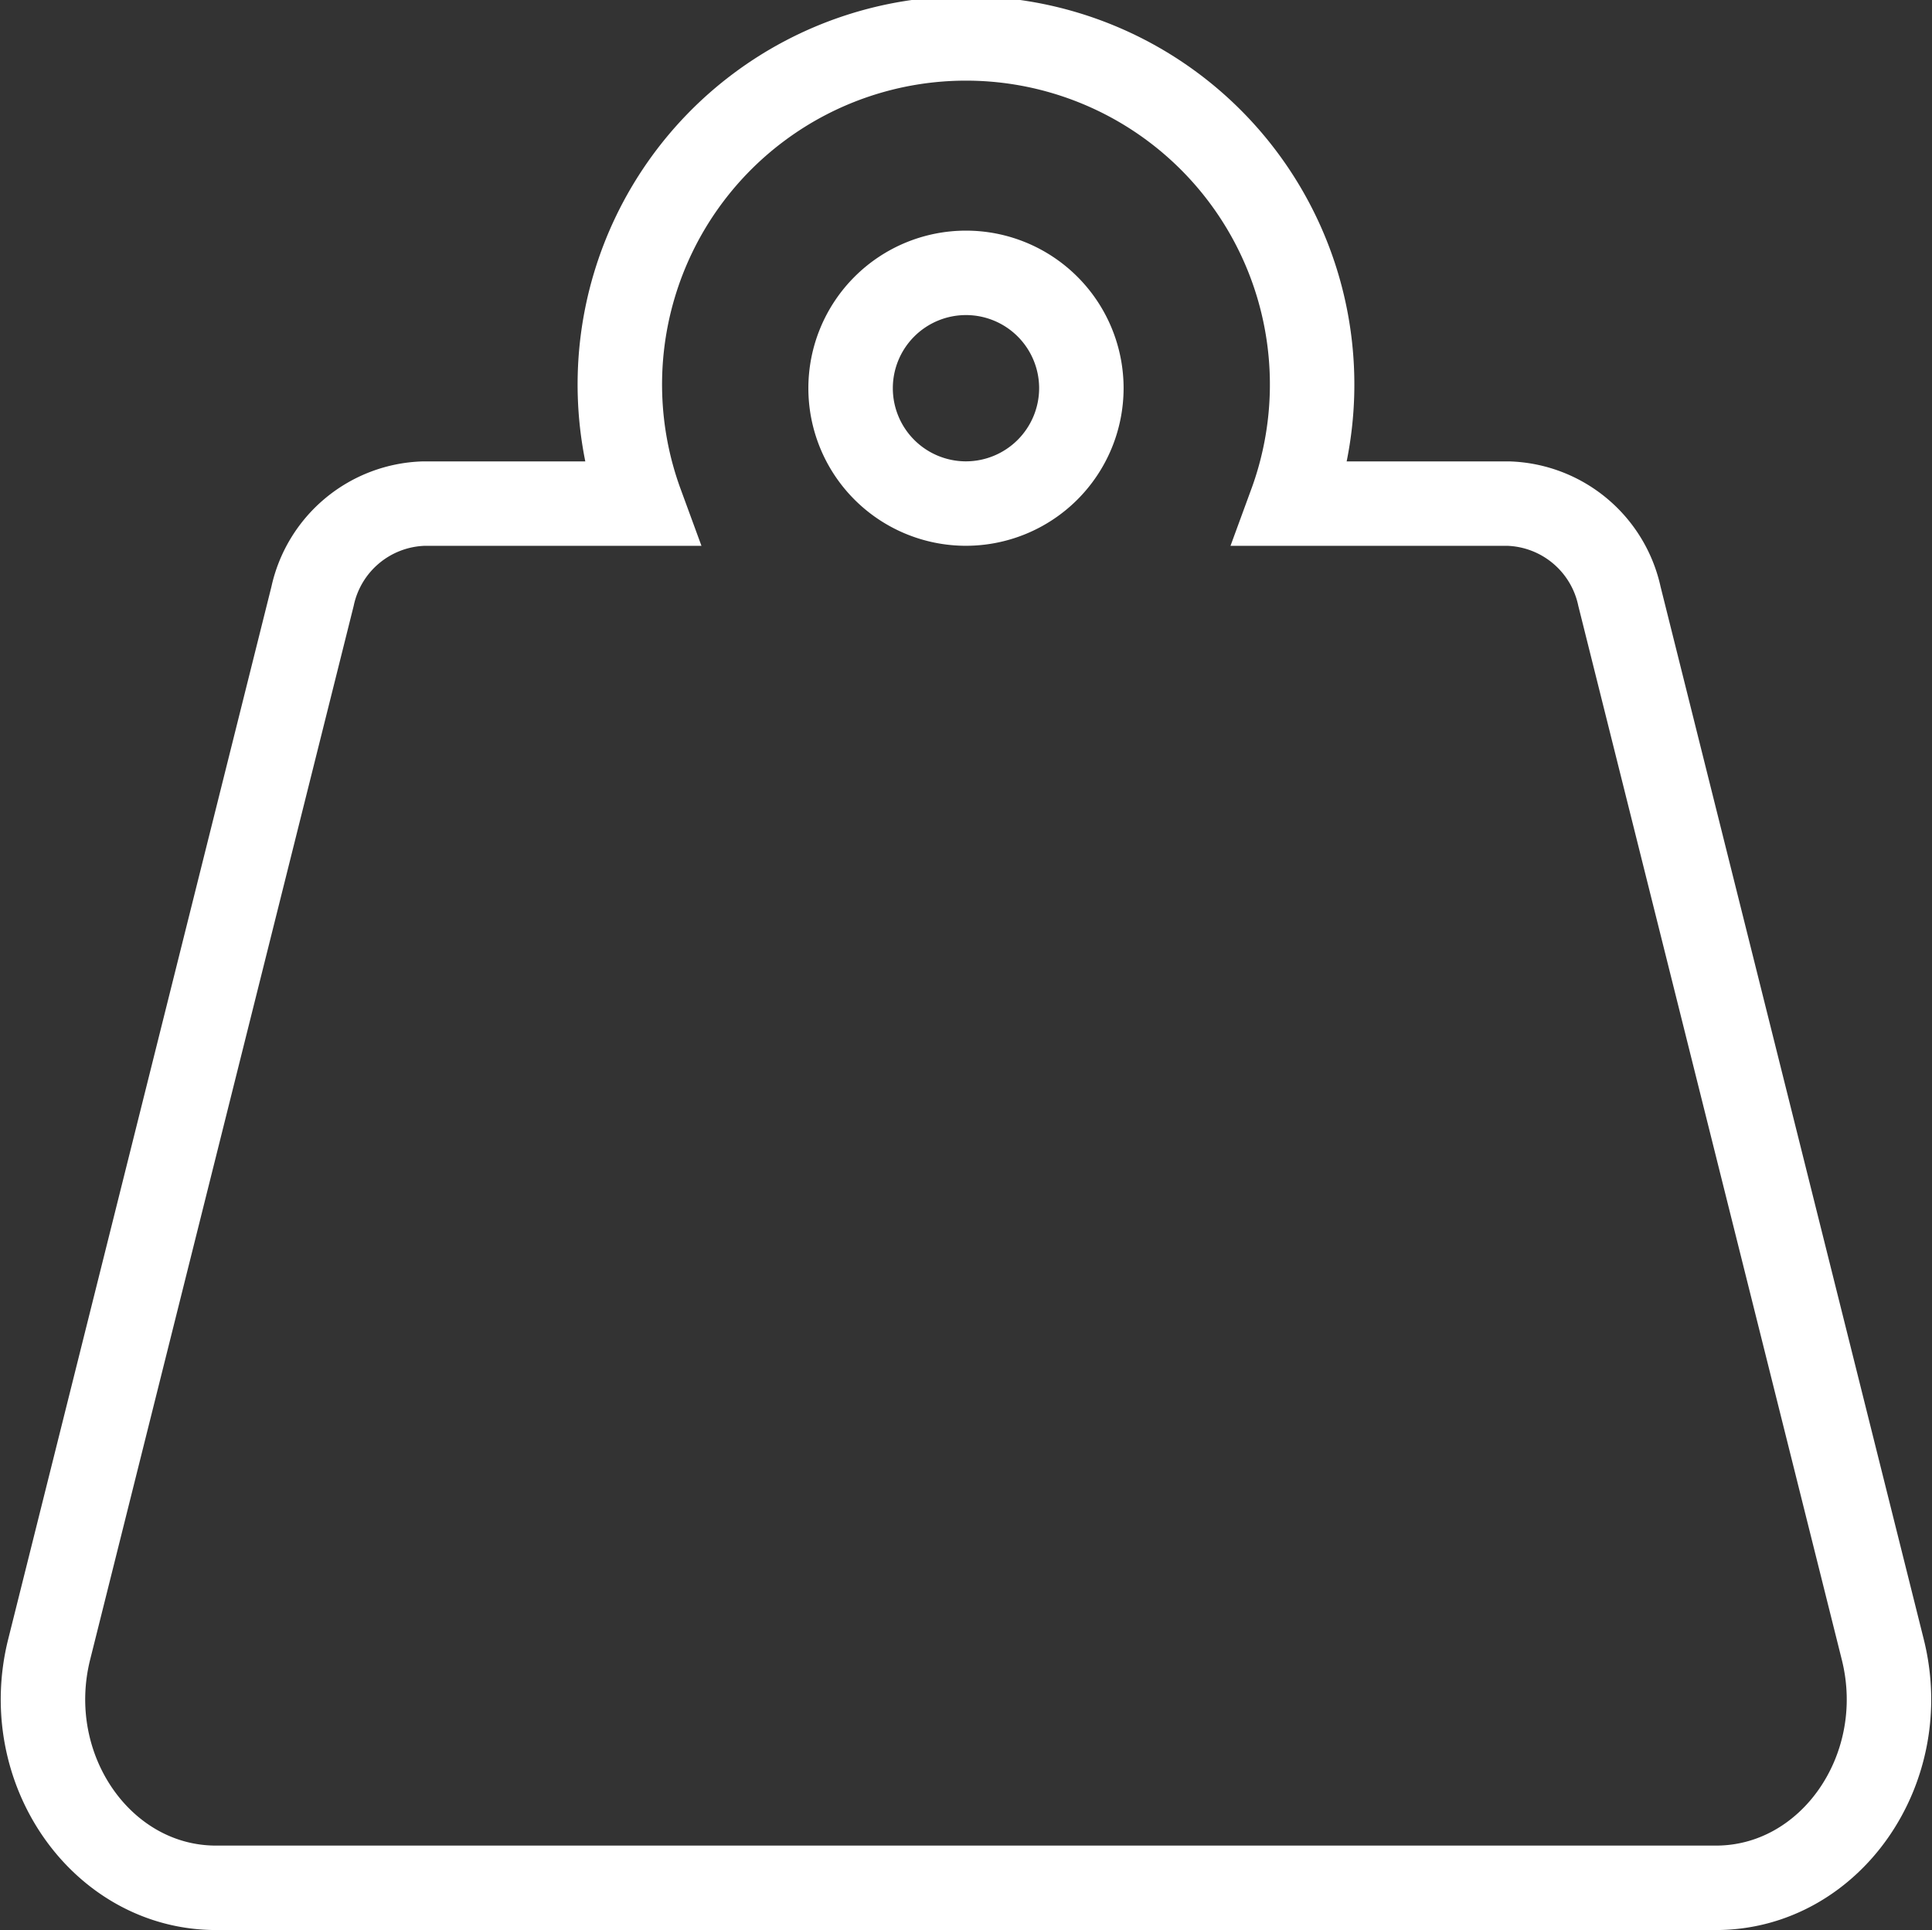
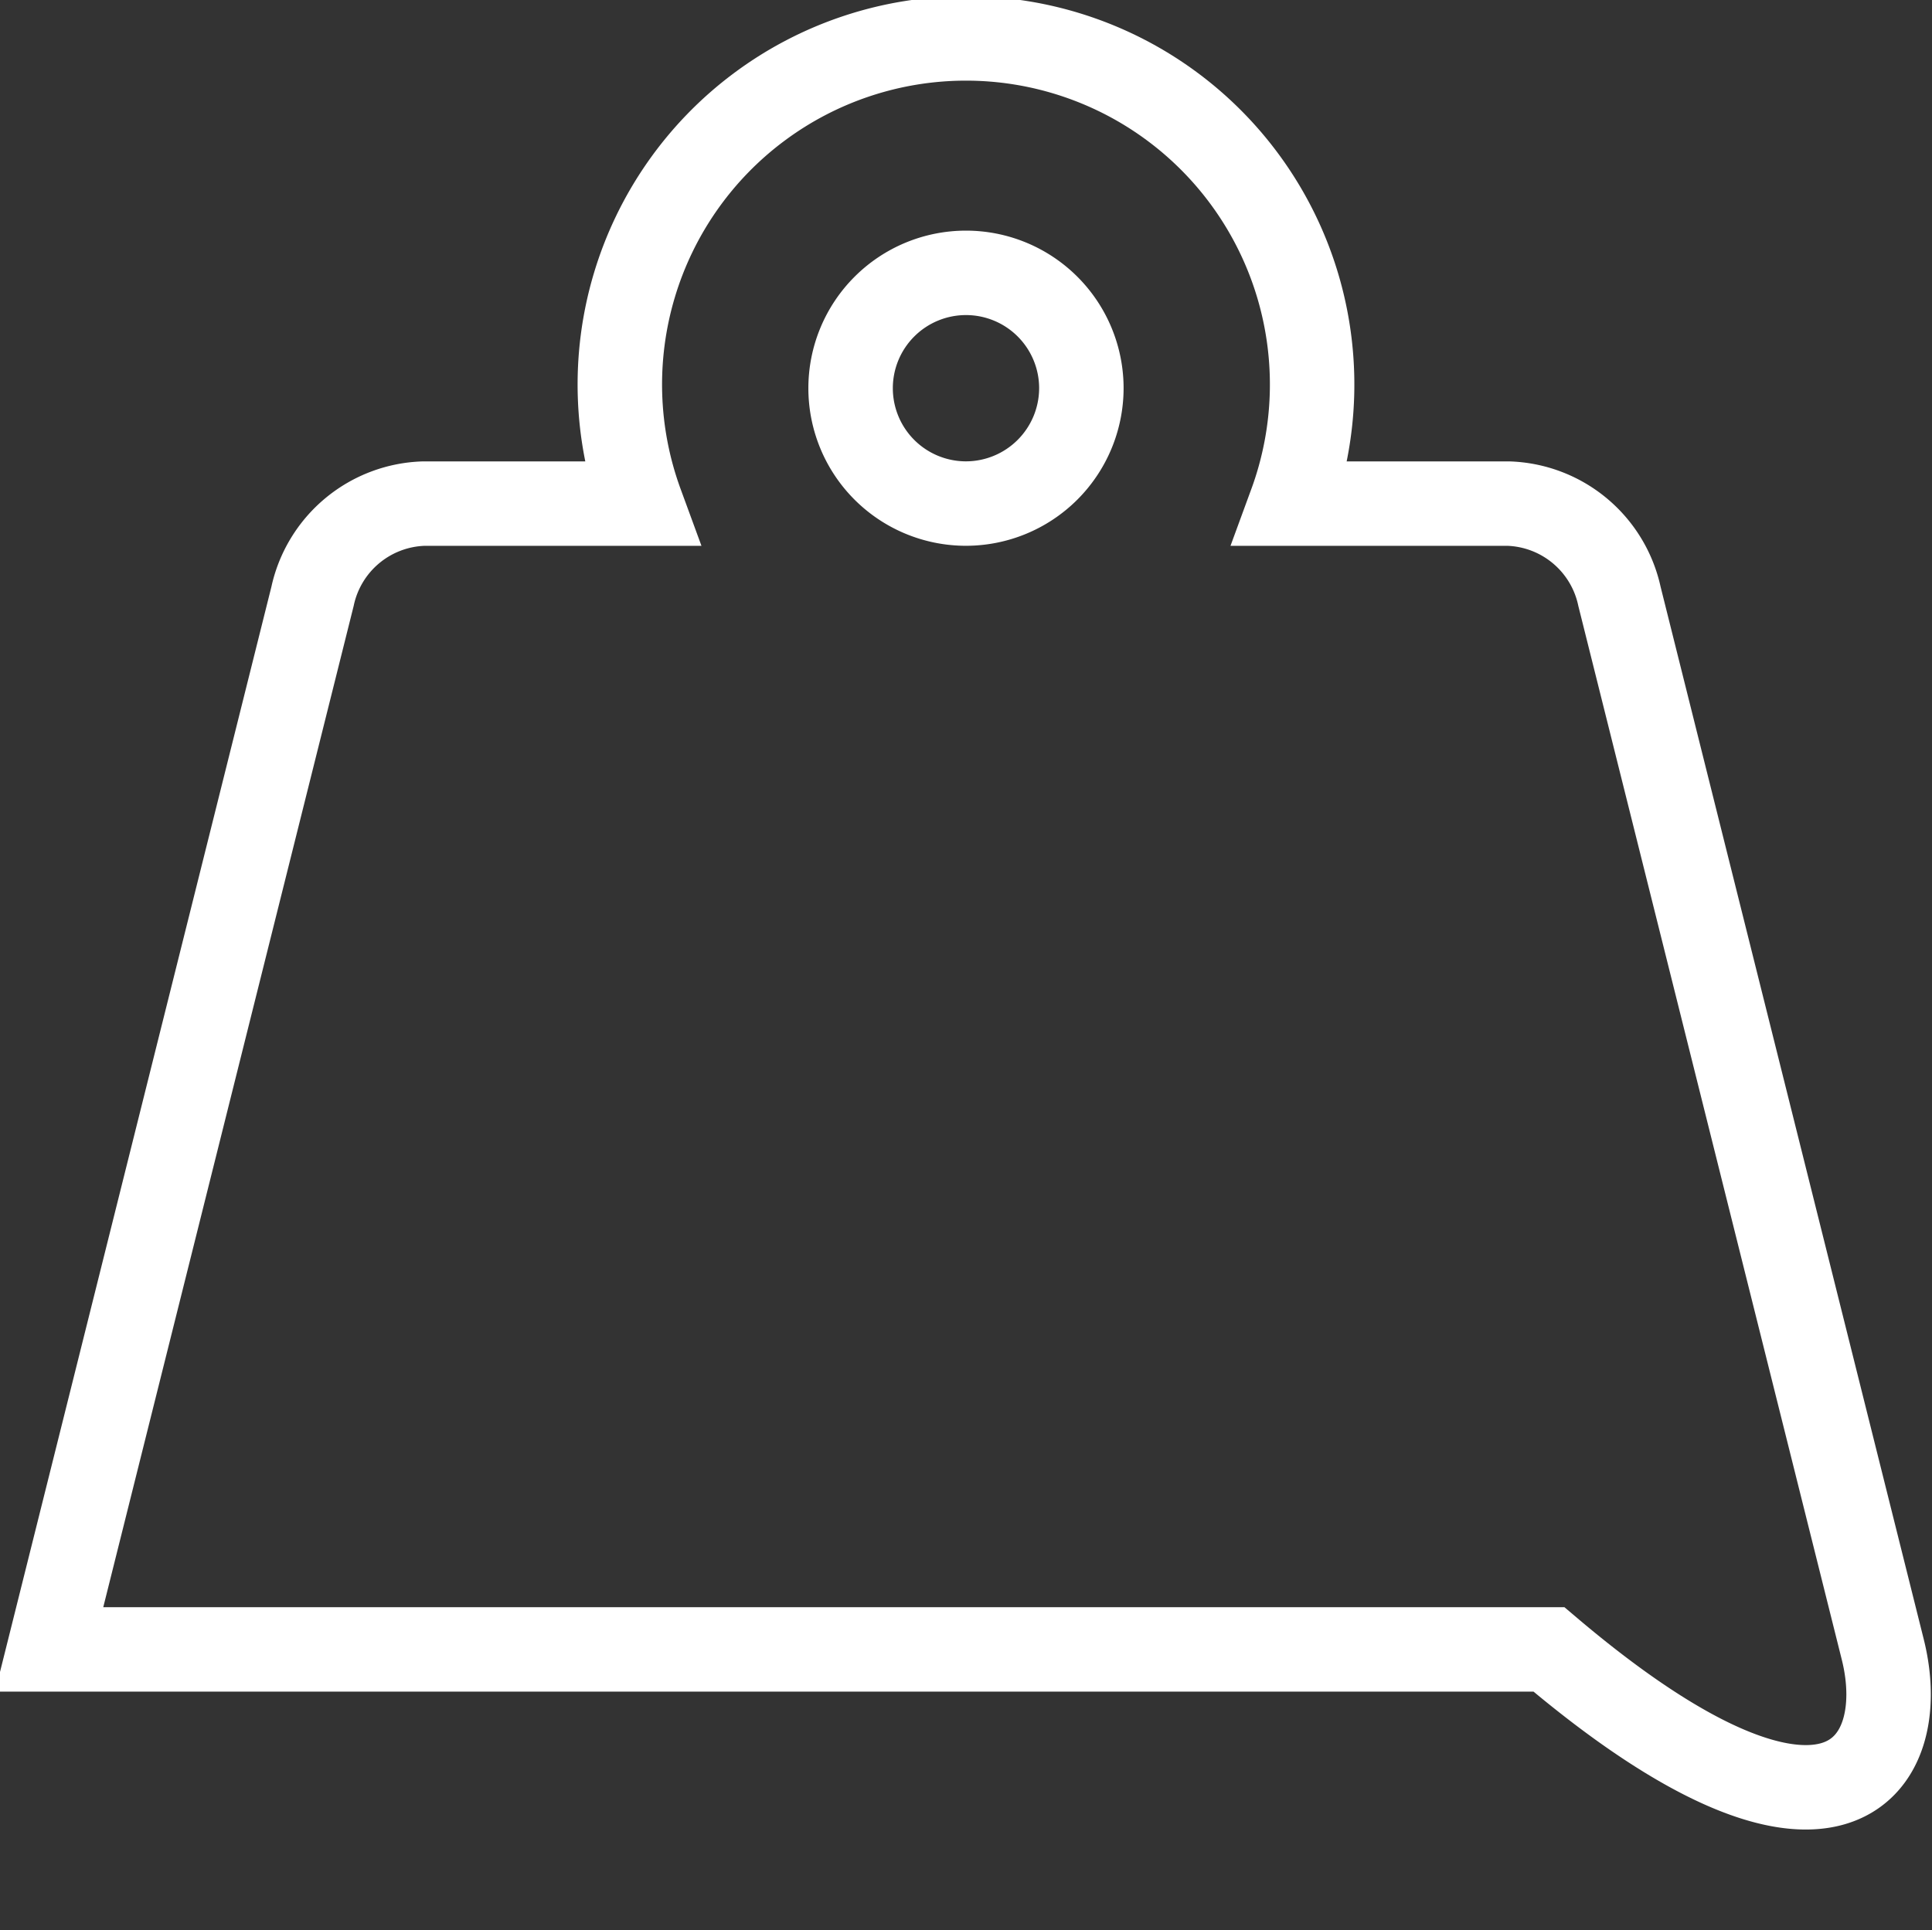
<svg xmlns="http://www.w3.org/2000/svg" width="52.611" height="52.57" viewBox="0 0 52.611 52.57">
  <rect x="0" y="0" width="52.611" height="52.57" fill="#333333" stroke="none" />
  <defs>
    <style>.a{fill:none;stroke:#fff;stroke-width:2.3px;}</style>
  </defs>
-   <path class="a" d="M50.1,43.777l-7.17-28.683A3.2,3.2,0,0,0,39.9,12.568H33.985a9.426,9.426,0,1,0-17.7,0H10.372a3.2,3.2,0,0,0-3.031,2.525L.169,43.777c-.818,3.271,1.439,6.494,4.547,6.494h40.84C48.662,50.271,50.92,47.047,50.1,43.777ZM25.135,12.567a3.142,3.142,0,1,1,3.142-3.142A3.146,3.146,0,0,1,25.135,12.567Z" transform="translate(1.17 1.149)" />
+   <path class="a" d="M50.1,43.777l-7.17-28.683A3.2,3.2,0,0,0,39.9,12.568H33.985a9.426,9.426,0,1,0-17.7,0H10.372a3.2,3.2,0,0,0-3.031,2.525L.169,43.777h40.84C48.662,50.271,50.92,47.047,50.1,43.777ZM25.135,12.567a3.142,3.142,0,1,1,3.142-3.142A3.146,3.146,0,0,1,25.135,12.567Z" transform="translate(1.17 1.149)" />
</svg>